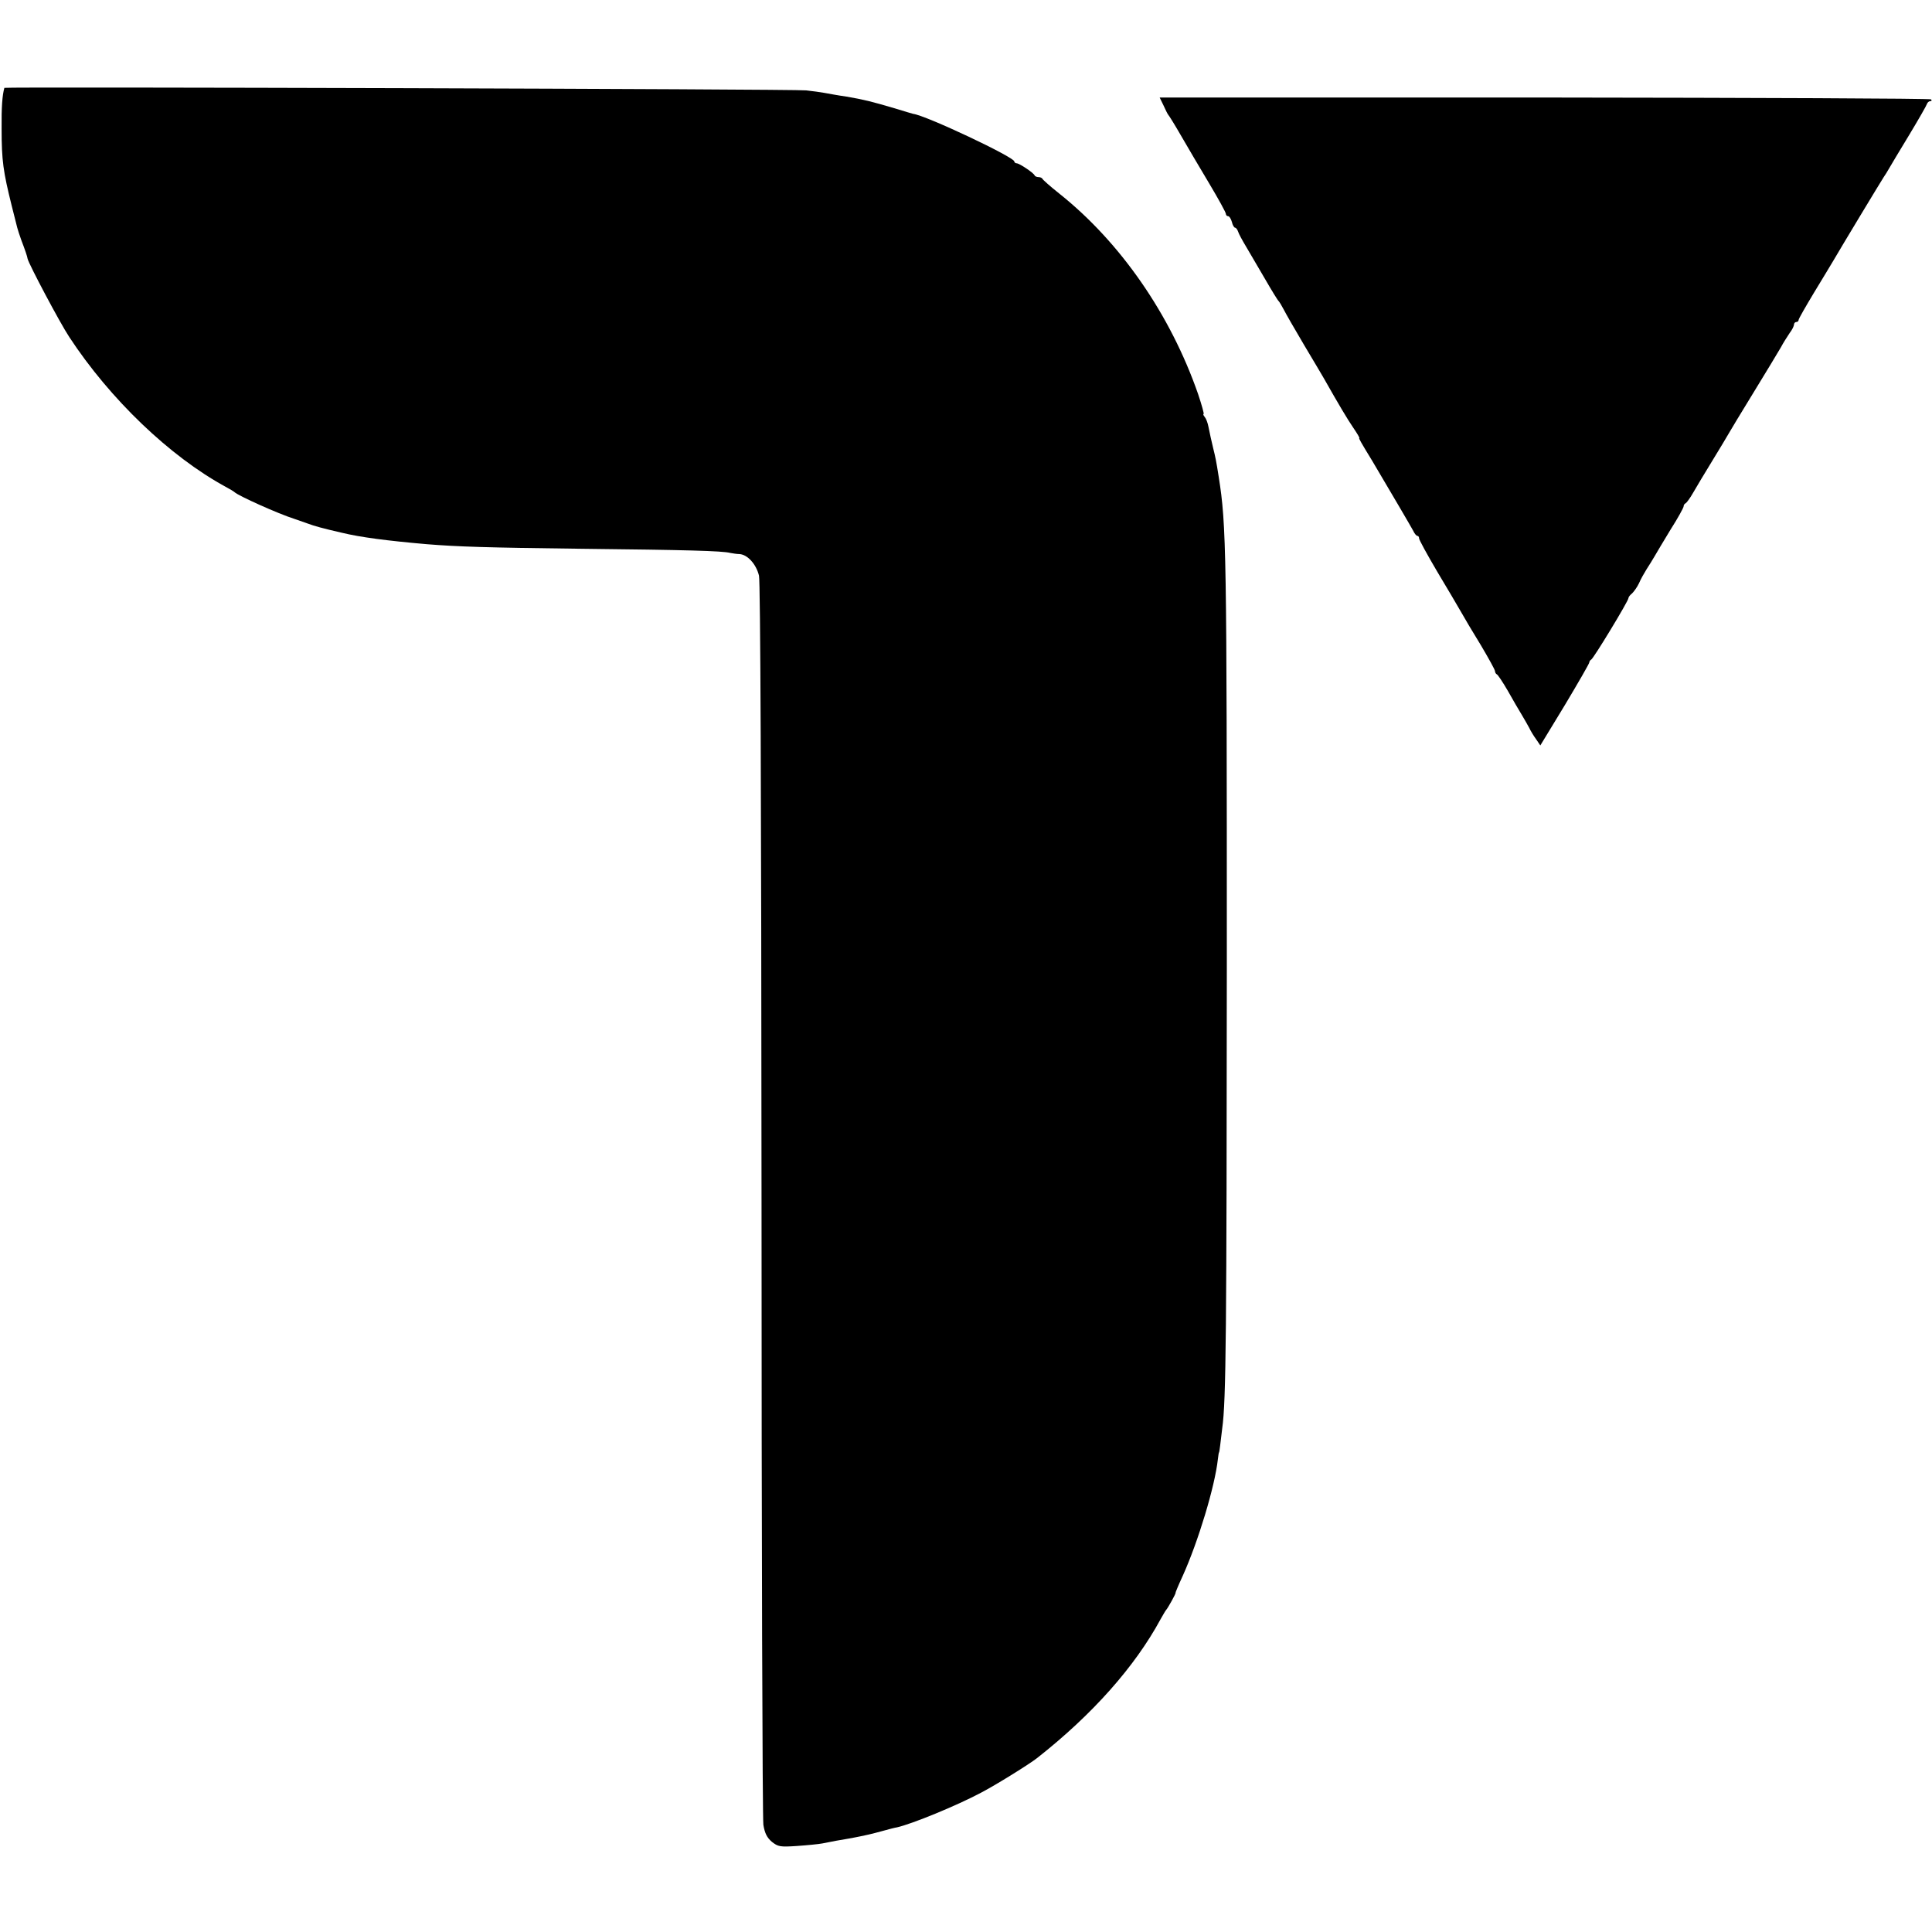
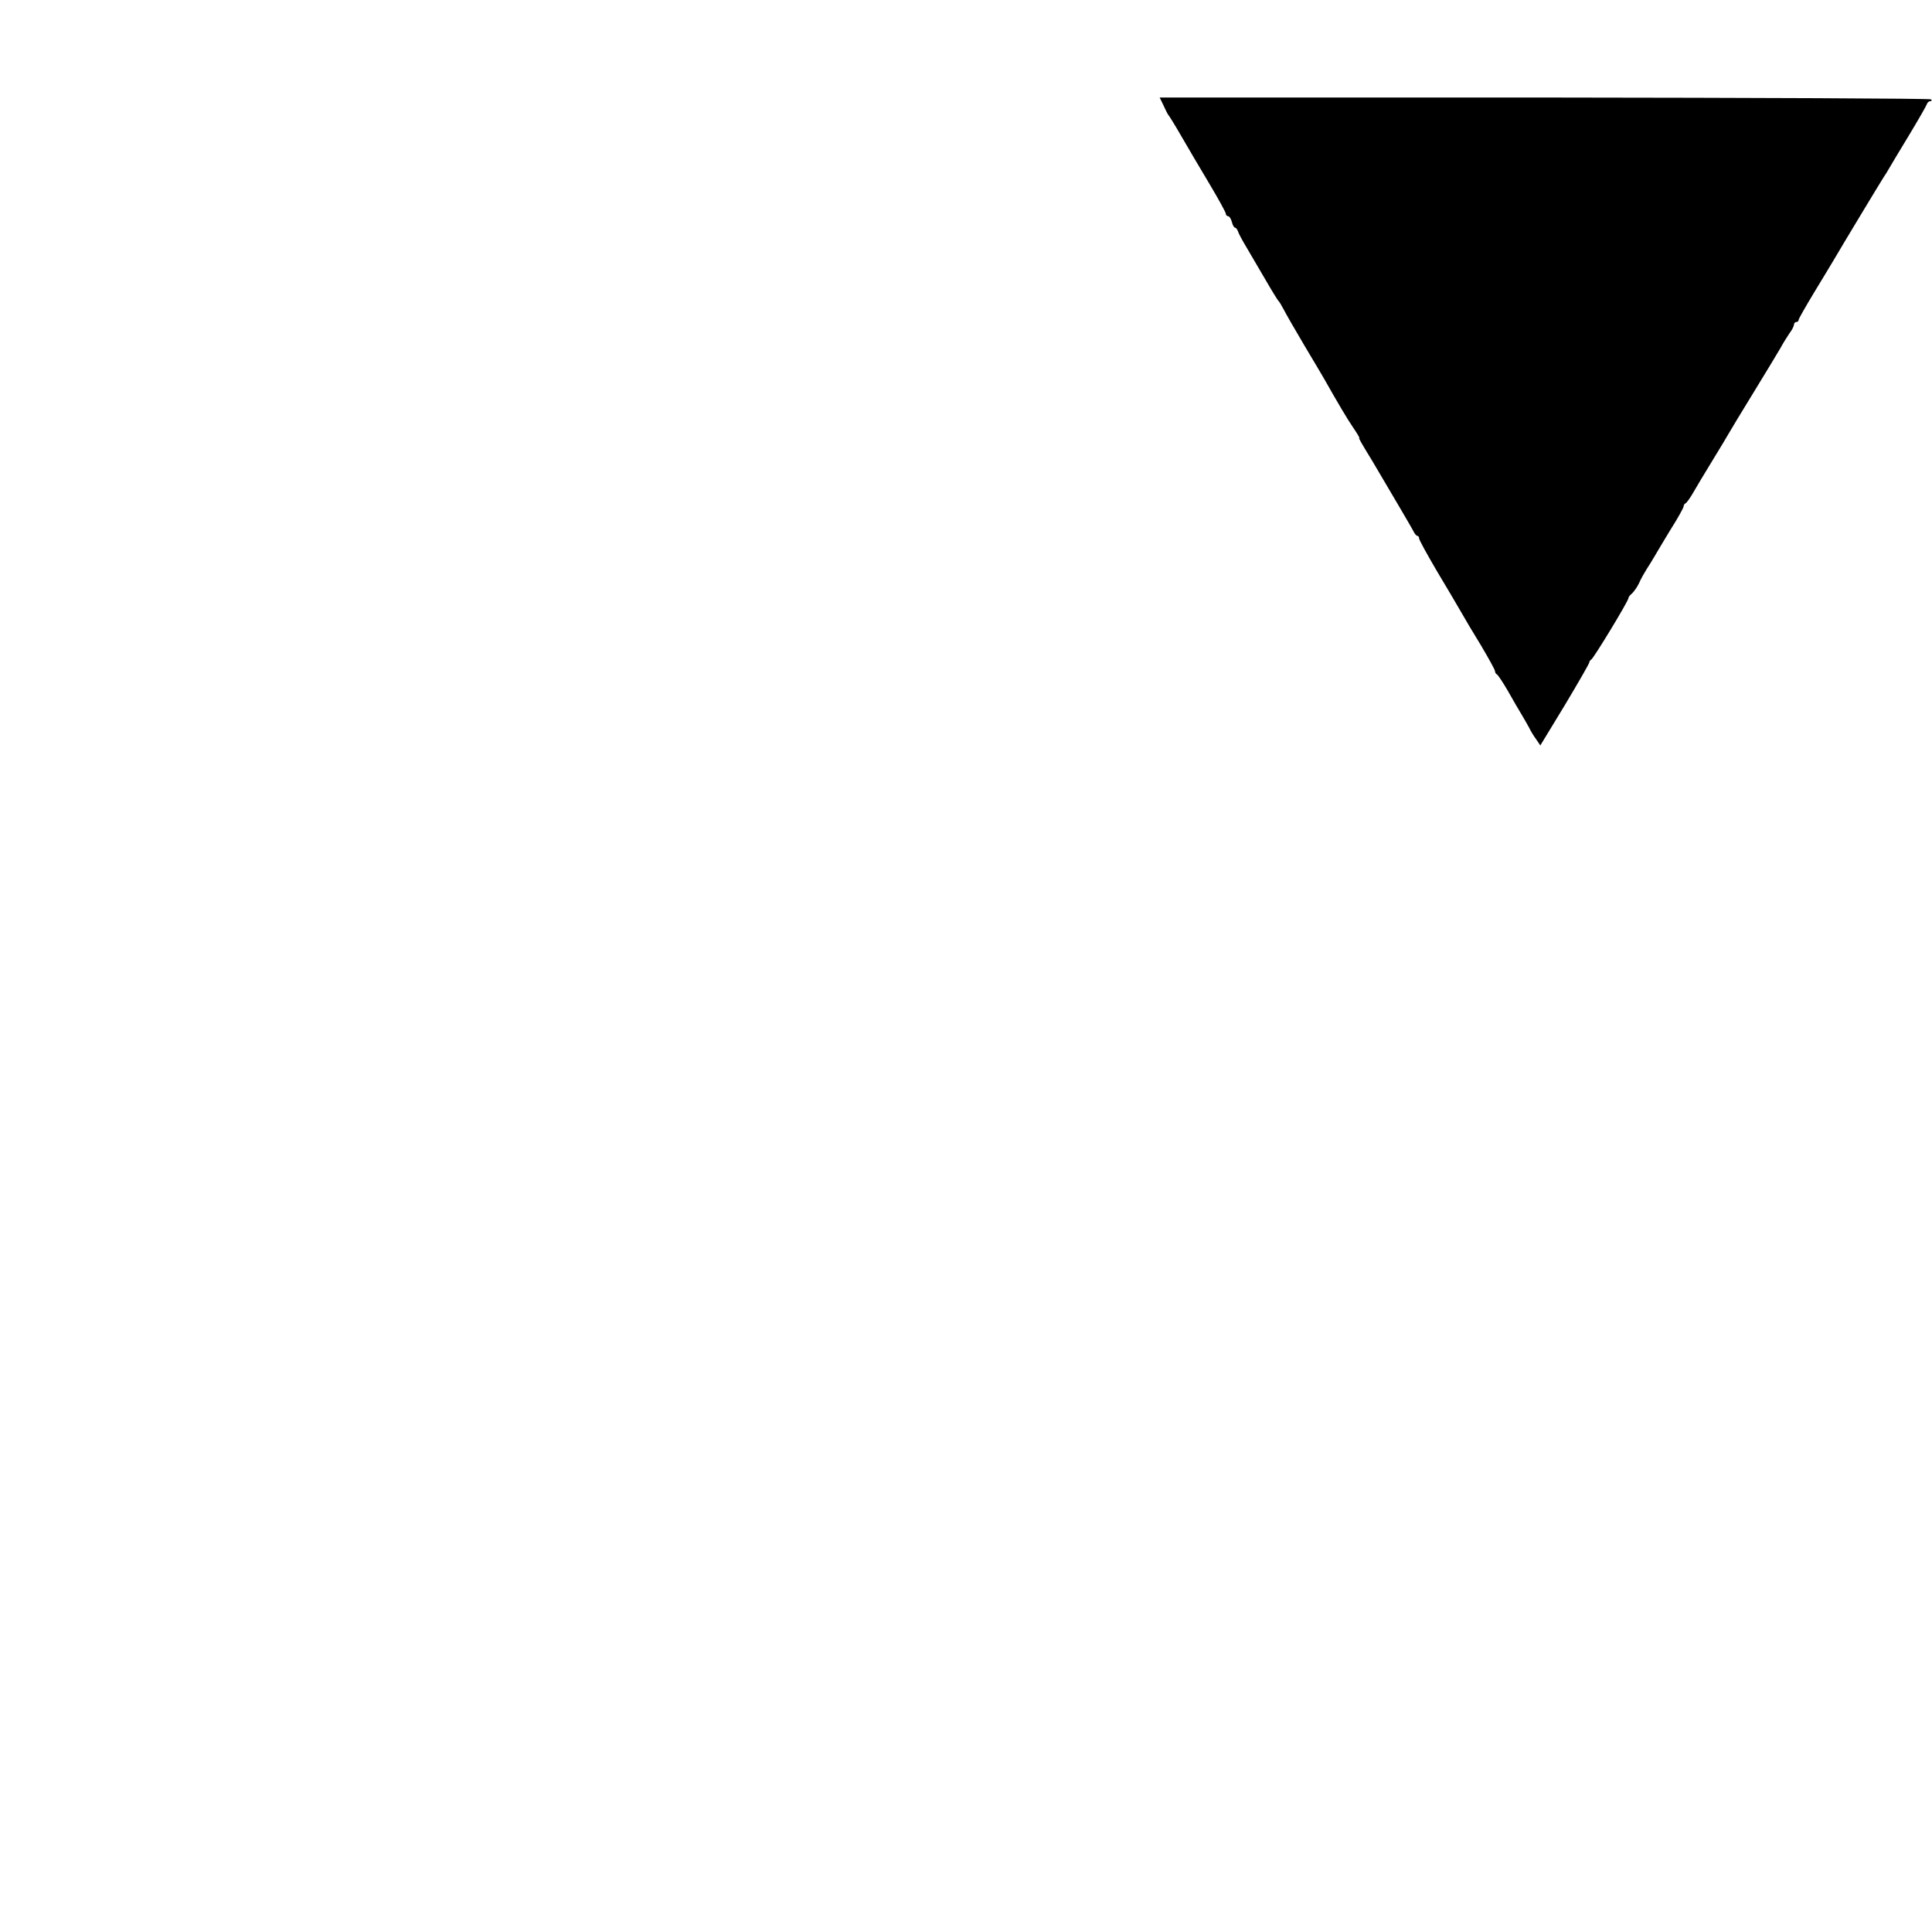
<svg xmlns="http://www.w3.org/2000/svg" version="1.0" width="840pt" height="840pt" viewBox="0 0 840 840" preserveAspectRatio="xMidYMid meet">
  <g transform="translate(0,840) scale(0.1,-0.1)" fill="#000000" stroke="none">
-     <path d="M19 8018 c-9 -32 -13 -84 -12 -178 0 -139 7 -186 44 -335 11 -44 22 -87 24 -95 2 -8 10 -33 18 -55 15 -39 26 -71 27 -80 5 -23 140 -278 181 -340 177 -270 437 -519 679 -651 19 -10 37 -21 40 -24 15 -15 190 -94 260 -116 25 -9 52 -18 60 -21 23 -9 66 -21 145 -39 82 -20 198 -35 370 -50 136 -11 261 -15 675 -20 453 -5 611 -9 645 -18 11 -2 29 -5 40 -5 35 -2 73 -44 85 -94 6 -31 10 -914 11 -2714 0 -1467 4 -2690 8 -2717 6 -37 16 -56 37 -74 27 -21 35 -23 109 -18 44 3 94 8 110 11 49 10 78 15 114 21 18 3 42 8 52 10 11 2 27 6 37 8 9 2 37 9 62 16 25 7 52 14 60 15 66 15 259 94 366 151 65 34 210 124 244 151 239 188 424 396 536 603 11 19 21 37 24 40 7 7 45 75 41 75 -1 0 13 34 32 75 67 149 139 387 152 505 2 17 4 30 5 30 1 0 3 14 5 30 2 17 6 50 9 75 17 120 19 420 20 2010 0 1807 -2 1917 -35 2125 -11 71 -15 89 -24 125 -8 34 -15 64 -21 95 -3 16 -10 35 -16 42 -6 7 -8 13 -5 13 3 0 -8 39 -24 87 -120 345 -337 659 -603 871 -39 31 -72 60 -74 65 -2 4 -10 7 -17 7 -7 0 -15 3 -17 8 -5 11 -66 52 -78 52 -5 0 -10 4 -10 8 0 19 -386 201 -440 207 -3 1 -39 11 -80 24 -102 30 -134 38 -210 51 -36 5 -78 13 -95 16 -16 3 -52 8 -80 11 -48 6 -3484 16 -3486 11z" />
    <path d="M5059 7941 c9 -20 18 -38 21 -41 3 -3 28 -43 55 -90 27 -47 82 -140 122 -207 40 -67 73 -127 73 -133 0 -5 4 -10 10 -10 5 0 12 -11 16 -25 3 -14 10 -25 14 -25 4 0 10 -8 13 -17 3 -10 19 -39 34 -64 15 -26 52 -89 82 -140 30 -52 57 -96 61 -99 3 -3 12 -18 21 -35 8 -16 48 -86 89 -155 41 -69 80 -134 86 -145 64 -113 102 -177 128 -215 17 -25 29 -45 26 -45 -3 0 5 -15 57 -100 77 -130 168 -285 177 -302 6 -13 14 -23 19 -23 4 0 7 -5 7 -11 0 -6 35 -70 78 -143 43 -72 90 -151 104 -176 14 -25 53 -91 87 -146 33 -56 61 -106 61 -112 0 -6 4 -12 8 -14 4 -1 26 -34 48 -72 21 -38 49 -85 61 -105 12 -20 26 -45 32 -56 5 -11 18 -33 29 -48 l19 -28 107 176 c58 97 106 180 106 185 0 4 4 10 8 12 10 4 162 255 162 267 0 5 7 14 16 21 8 8 22 27 30 44 7 17 23 45 33 61 11 17 26 41 34 55 8 14 39 66 70 117 32 50 57 96 57 101 0 6 4 12 9 14 4 2 19 22 32 45 13 23 51 86 84 140 33 54 65 107 71 118 6 11 55 92 109 180 54 88 107 176 118 195 10 19 28 47 38 62 11 14 19 31 19 37 0 6 5 11 10 11 6 0 10 4 10 9 0 5 30 57 66 117 37 60 74 123 84 139 33 57 210 350 220 365 6 8 16 25 23 37 7 12 46 78 87 145 41 68 76 129 78 136 2 6 8 12 14 12 6 0 8 3 4 8 -4 4 -761 7 -1681 8 l-1673 0 17 -35z" />
  </g>
</svg>